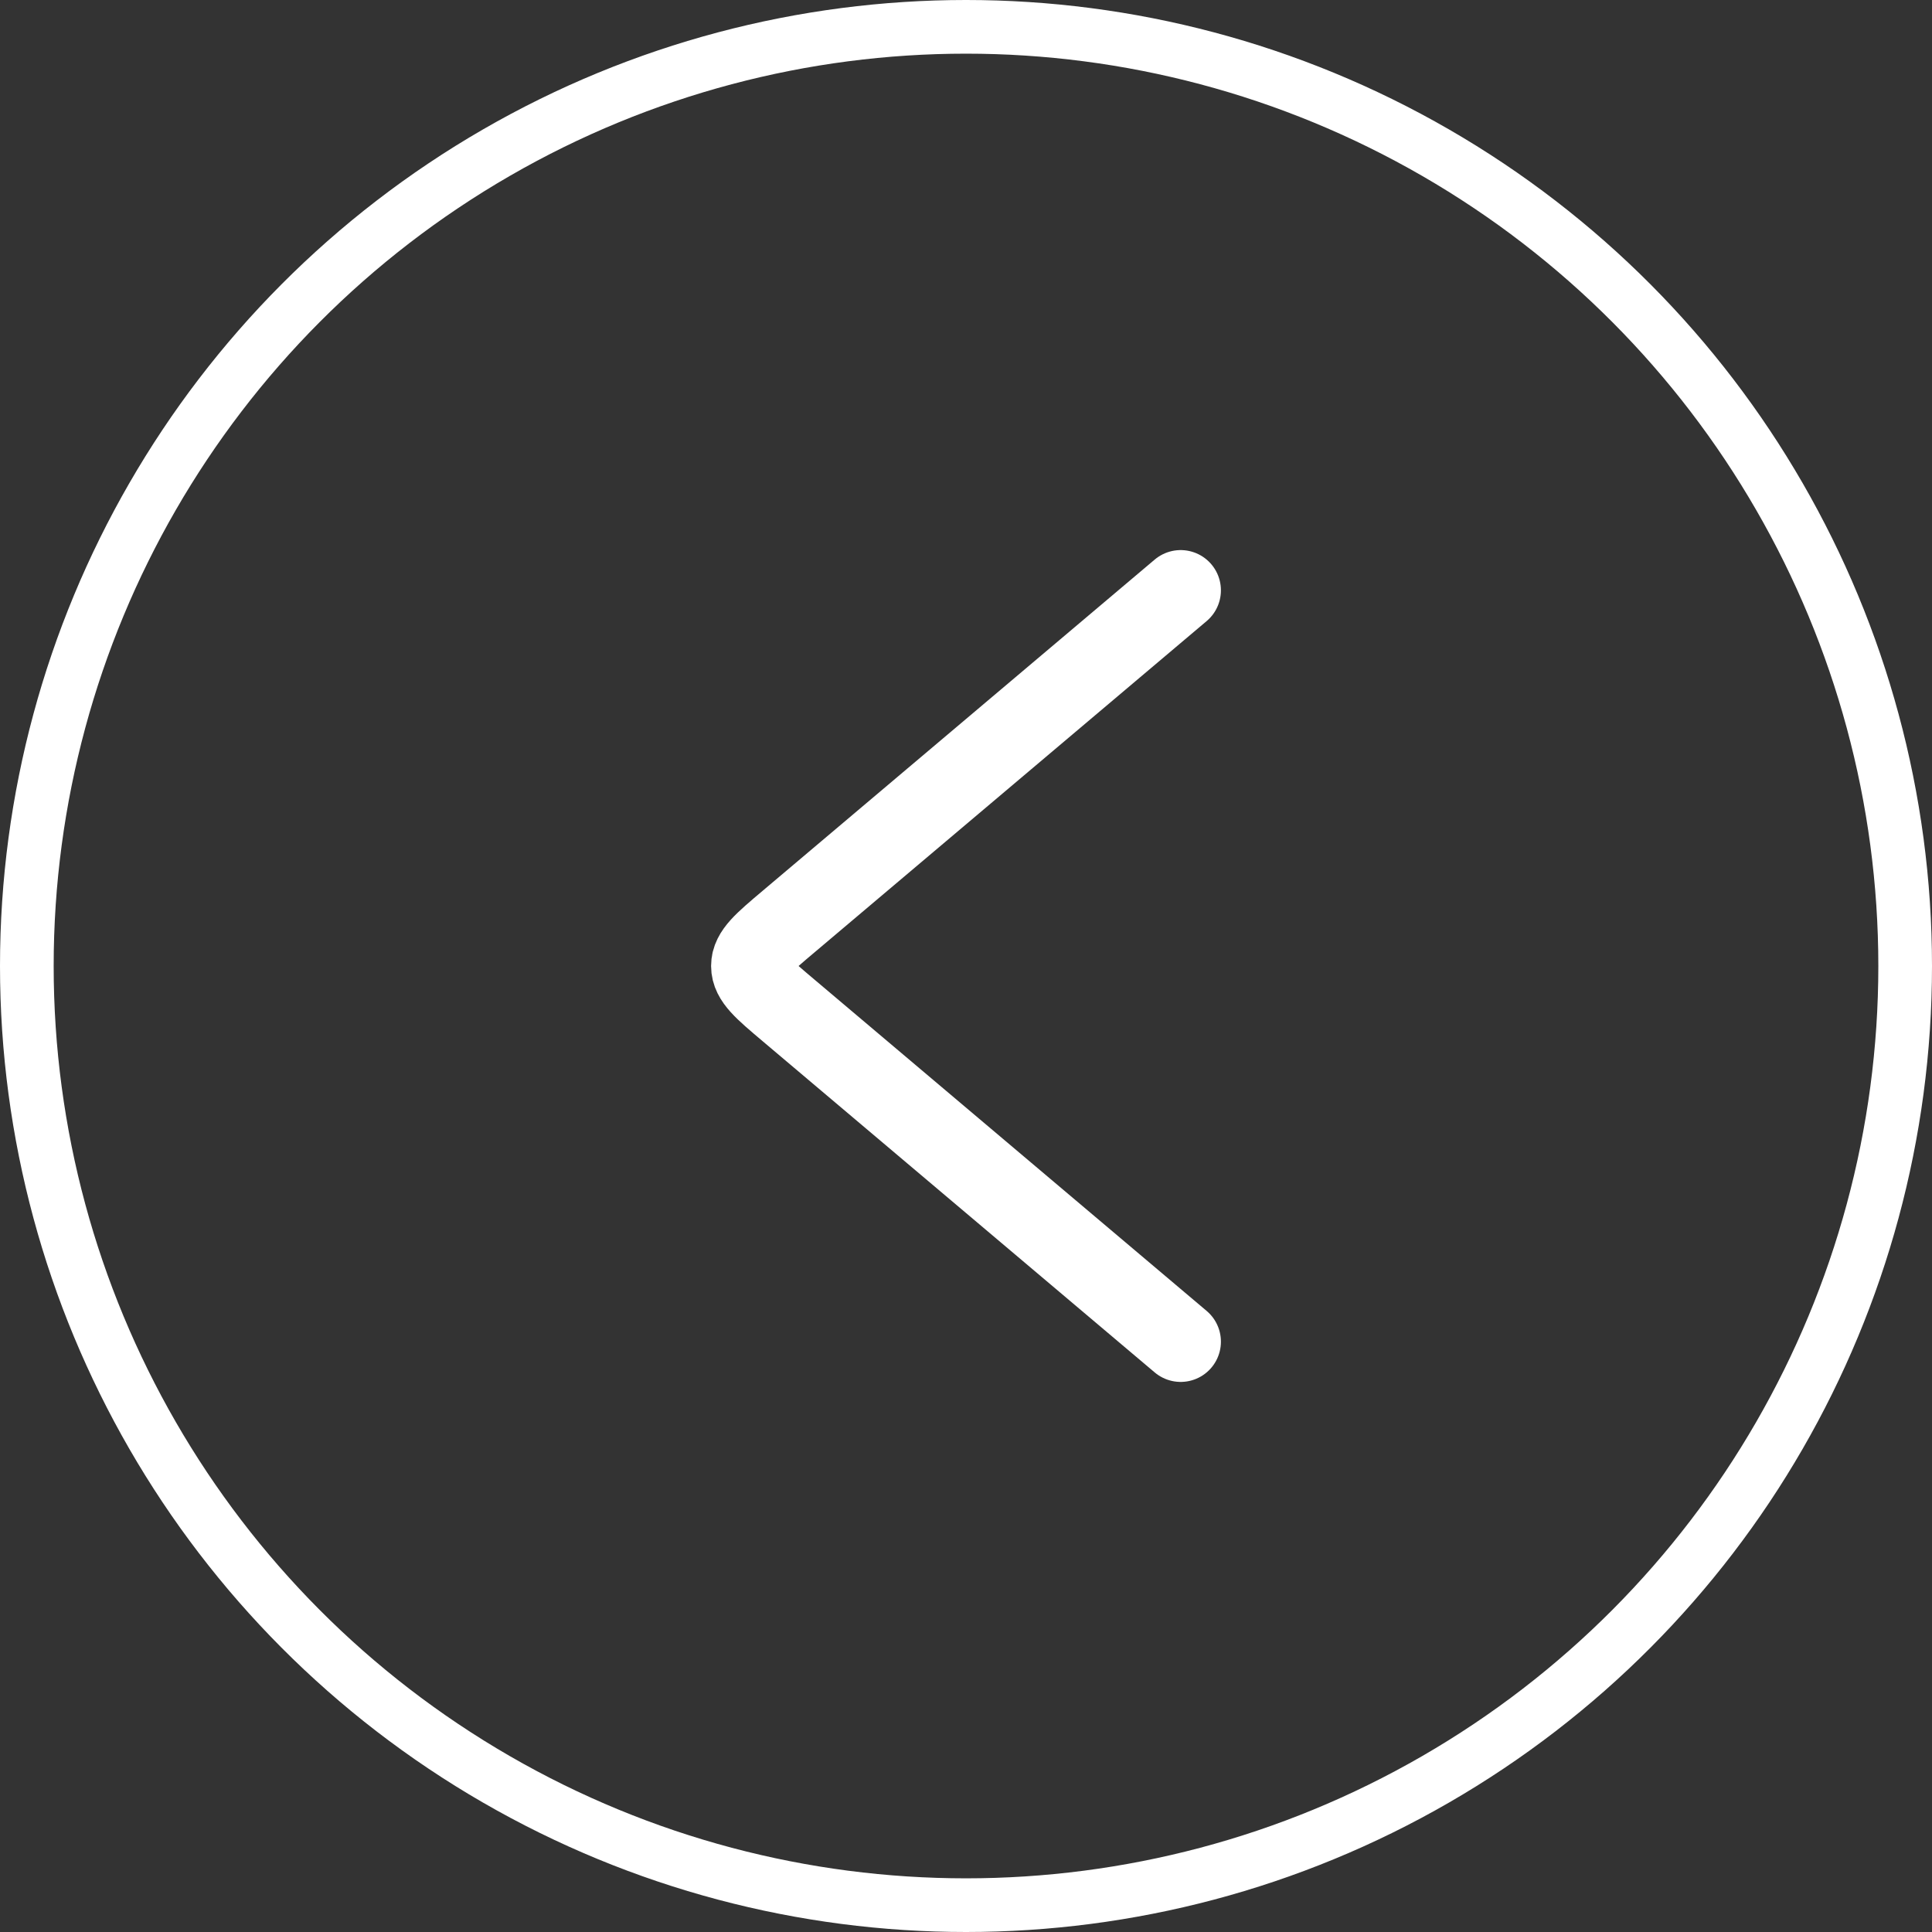
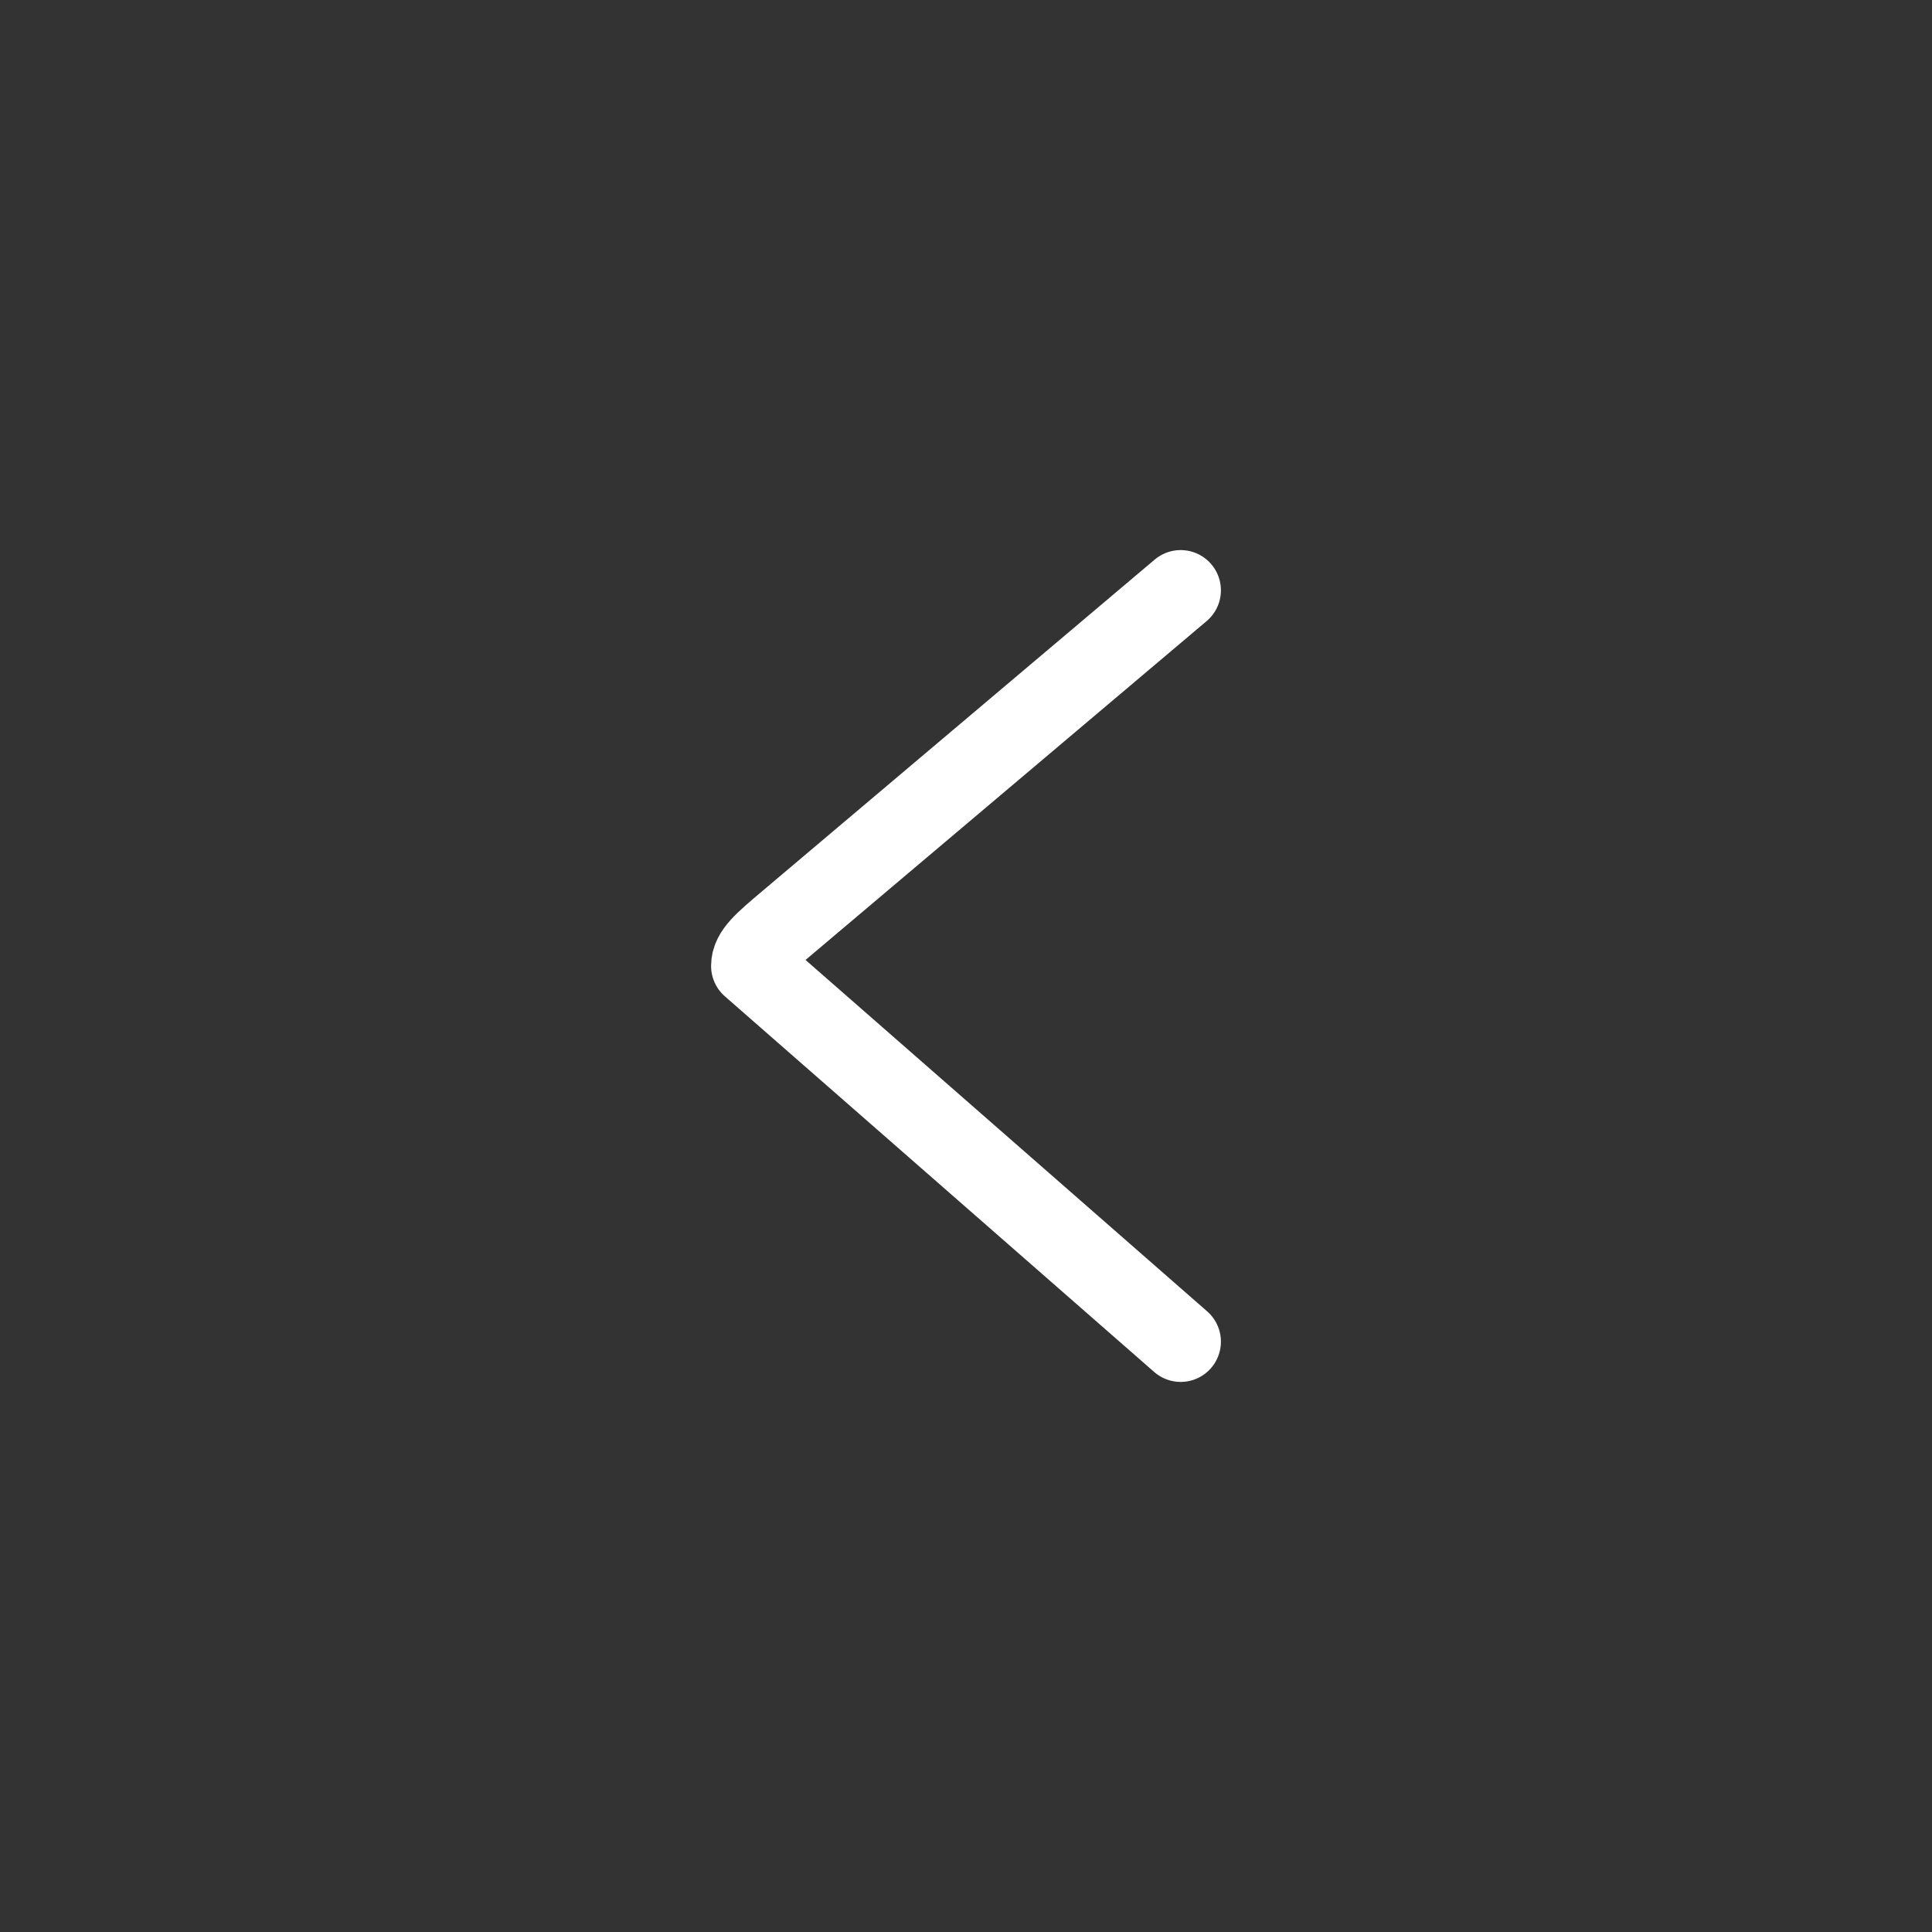
<svg xmlns="http://www.w3.org/2000/svg" width="36" height="36" viewBox="0 0 36 36" fill="none">
  <rect x="0" y="0" width="36" height="36" fill="#333333" stroke="none" />
-   <circle cx="18" cy="18" r="17.5" stroke="white" />
-   <path d="M22 11L14.691 17.175C14.23 17.564 14 17.758 14 18C14 18.242 14.23 18.436 14.691 18.825L22 25" stroke="white" stroke-width="1.5" stroke-linecap="round" stroke-linejoin="round" />
+   <path d="M22 11L14.691 17.175C14.23 17.564 14 17.758 14 18L22 25" stroke="white" stroke-width="1.5" stroke-linecap="round" stroke-linejoin="round" />
</svg>